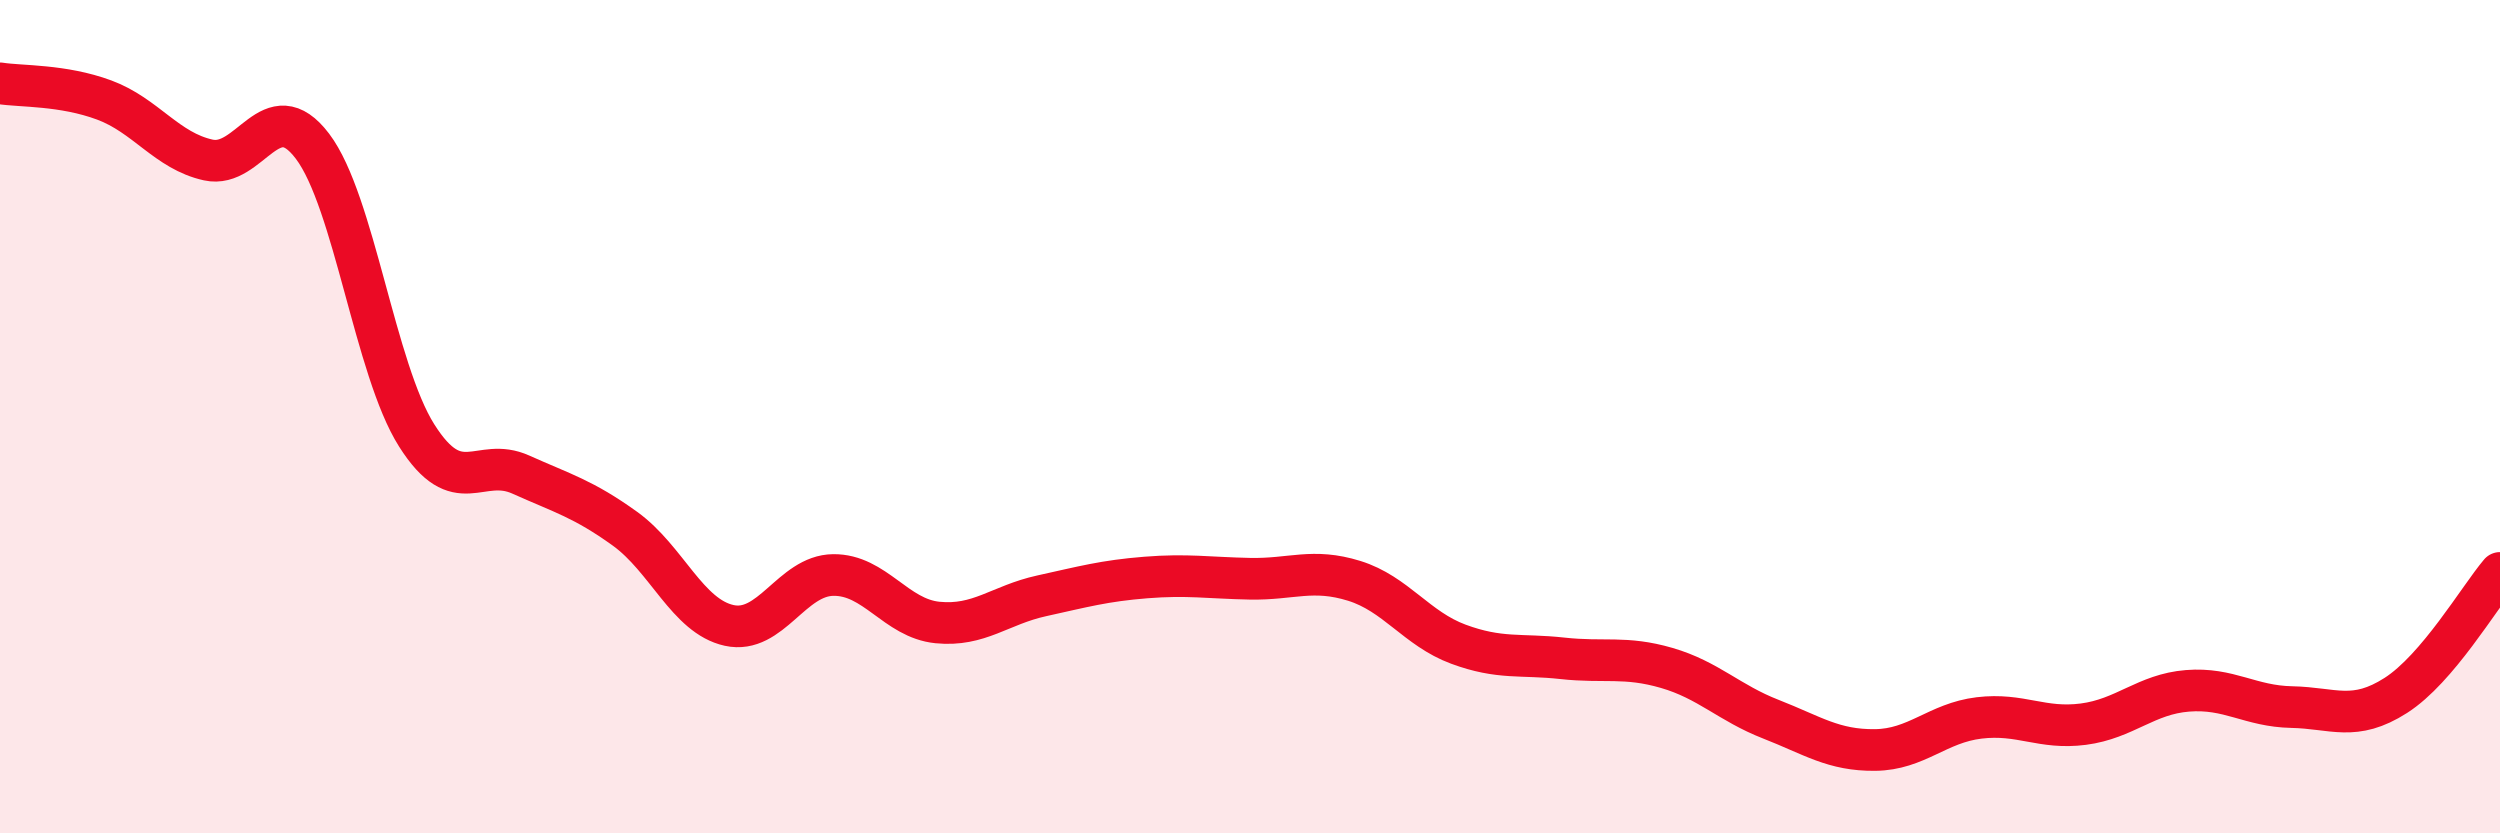
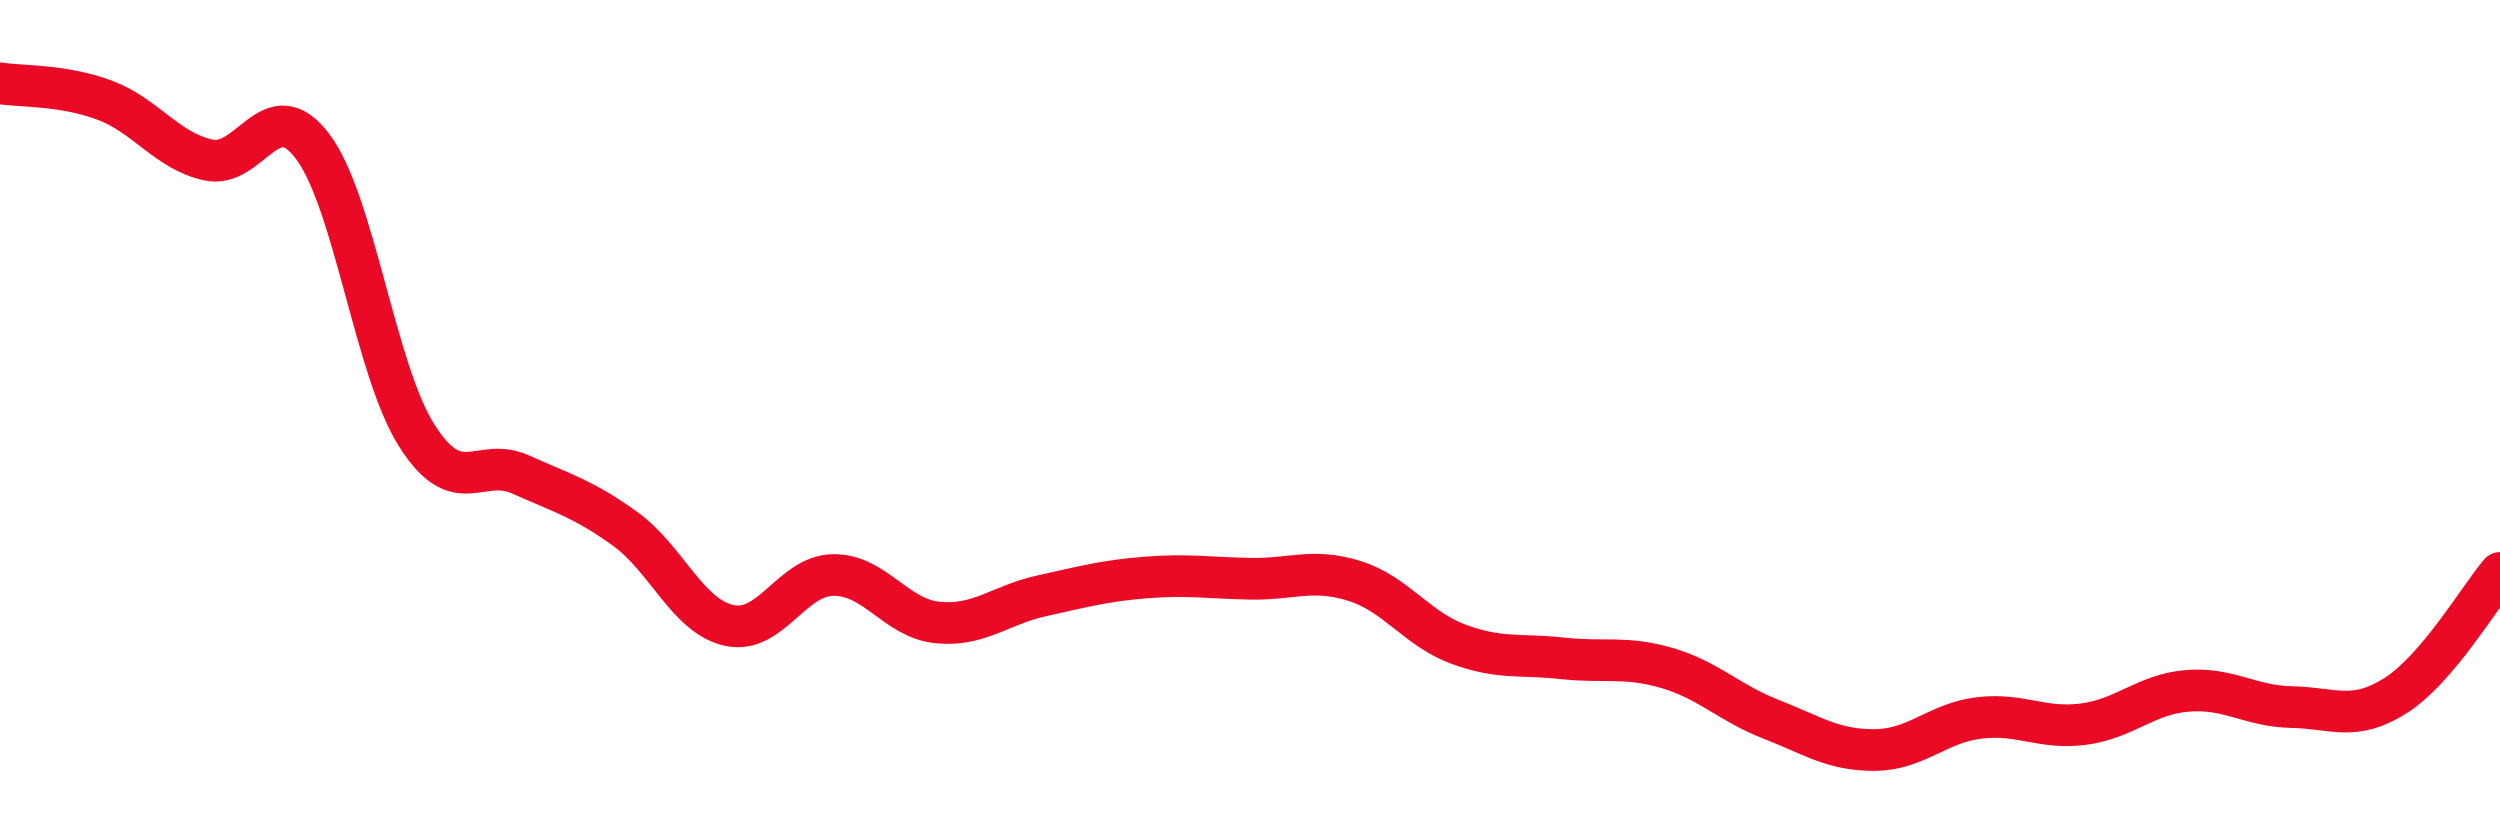
<svg xmlns="http://www.w3.org/2000/svg" width="60" height="20" viewBox="0 0 60 20">
-   <path d="M 0,2 C 0.5,2.08 1.5,2.03 2.5,2.4 C 3.5,2.77 4,3.62 5,3.84 C 6,4.06 6.5,2.19 7.5,3.51 C 8.5,4.83 9,8.87 10,10.45 C 11,12.03 11.5,10.94 12.5,11.39 C 13.5,11.84 14,11.97 15,12.69 C 16,13.41 16.5,14.79 17.5,15.01 C 18.5,15.23 19,13.81 20,13.8 C 21,13.79 21.5,14.84 22.5,14.94 C 23.5,15.04 24,14.52 25,14.3 C 26,14.08 26.5,13.94 27.5,13.86 C 28.5,13.78 29,13.87 30,13.89 C 31,13.91 31.5,13.63 32.5,13.94 C 33.5,14.25 34,15.09 35,15.46 C 36,15.83 36.5,15.69 37.5,15.8 C 38.5,15.91 39,15.74 40,16.03 C 41,16.32 41.5,16.87 42.5,17.26 C 43.5,17.65 44,18.01 45,18 C 46,17.99 46.5,17.35 47.5,17.23 C 48.5,17.11 49,17.51 50,17.38 C 51,17.25 51.5,16.66 52.5,16.58 C 53.5,16.5 54,16.95 55,16.97 C 56,16.99 56.5,17.33 57.5,16.69 C 58.5,16.05 59.5,14.34 60,13.75L60 20L0 20Z" fill="#EB0A25" opacity="0.1" stroke-linecap="round" stroke-linejoin="round" />
  <path d="M 0,2 C 0.5,2.08 1.5,2.03 2.5,2.4 C 3.5,2.77 4,3.62 5,3.84 C 6,4.06 6.5,2.19 7.5,3.51 C 8.5,4.83 9,8.87 10,10.45 C 11,12.03 11.5,10.94 12.5,11.39 C 13.5,11.84 14,11.97 15,12.69 C 16,13.41 16.5,14.79 17.5,15.01 C 18.5,15.23 19,13.81 20,13.8 C 21,13.79 21.5,14.84 22.5,14.94 C 23.5,15.04 24,14.52 25,14.3 C 26,14.08 26.5,13.94 27.5,13.86 C 28.5,13.78 29,13.87 30,13.89 C 31,13.91 31.5,13.63 32.5,13.94 C 33.5,14.25 34,15.09 35,15.46 C 36,15.83 36.5,15.69 37.5,15.8 C 38.5,15.91 39,15.74 40,16.03 C 41,16.32 41.5,16.87 42.5,17.26 C 43.5,17.65 44,18.01 45,18 C 46,17.99 46.5,17.35 47.5,17.23 C 48.5,17.11 49,17.51 50,17.38 C 51,17.25 51.5,16.66 52.5,16.58 C 53.5,16.5 54,16.95 55,16.97 C 56,16.99 56.5,17.33 57.5,16.69 C 58.5,16.05 59.5,14.34 60,13.75" stroke="#EB0A25" stroke-width="1" fill="none" stroke-linecap="round" stroke-linejoin="round" />
</svg>